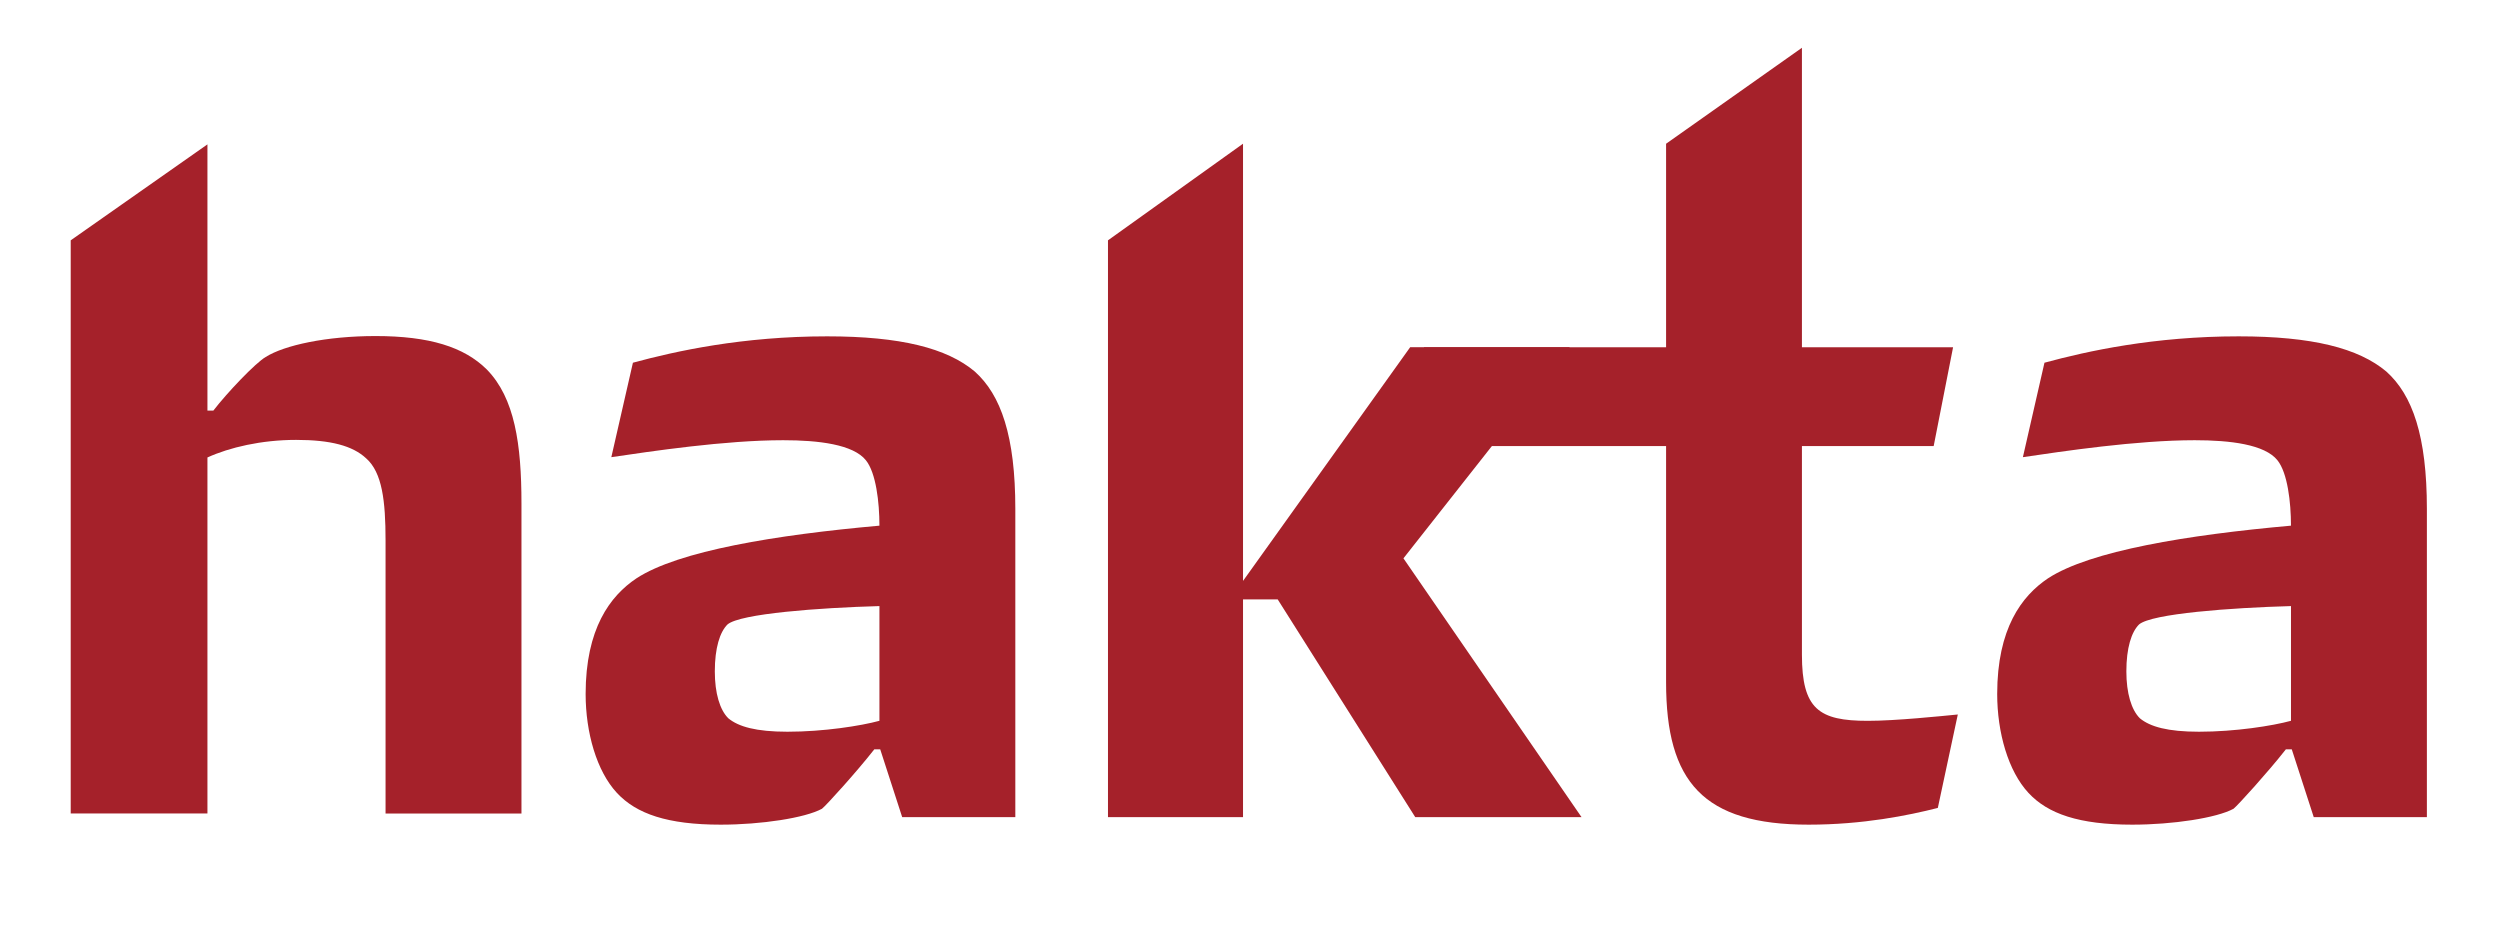
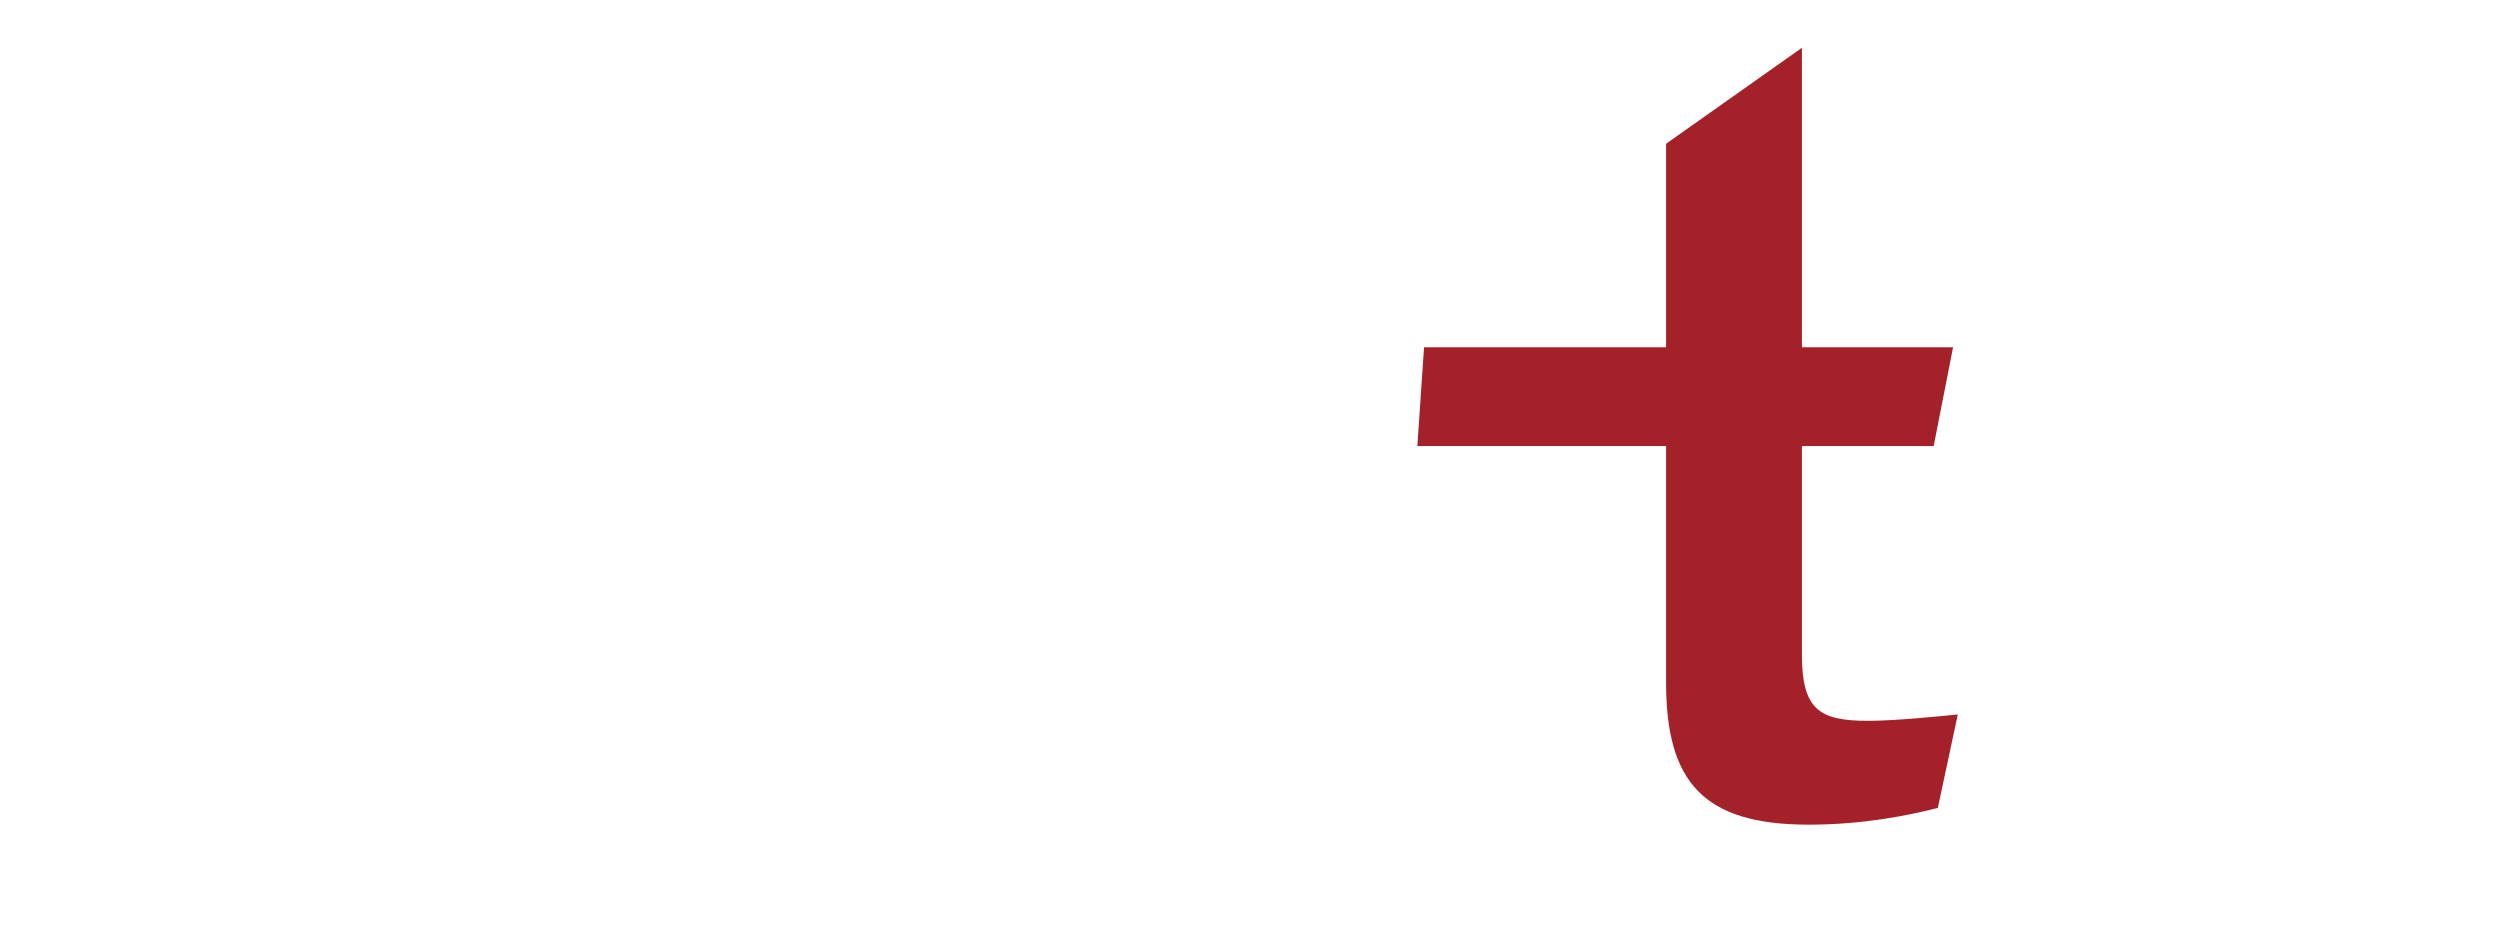
<svg xmlns="http://www.w3.org/2000/svg" width="162" height="60" viewBox="0 0 162 60" fill="none">
-   <path d="M24.984 52.714V35.019C24.984 32.468 24.768 30.62 23.727 29.701C22.851 28.884 21.429 28.505 19.187 28.505C16.943 28.505 14.865 28.993 13.442 29.644V52.714H4.582V15.573L13.442 9.355V26.605H13.827C14.703 25.464 16.558 23.51 17.218 23.132C18.423 22.371 21.155 21.776 24.332 21.776C27.828 21.776 30.072 22.481 31.548 23.945C33.354 25.792 33.791 28.778 33.791 32.63V52.715H24.984V52.714Z" fill="#A5212A" />
-   <path d="M102.484 52.952H91.709L82.794 38.839H80.548V52.952H71.797V15.573L80.548 9.312V37.644L91.379 22.5H101.72L90.943 36.18L102.484 52.952Z" fill="#A5212A" />
  <path d="M125.302 28.906H116.765V42.421C116.765 45.951 117.863 46.71 121.033 46.71C122.84 46.71 125.773 46.405 126.866 46.299L125.571 52.353C123.658 52.843 120.703 53.438 117.201 53.438C110.369 53.438 107.962 50.671 107.962 44.214V28.906H91.844L92.279 22.501H107.962V9.314L116.765 3.096V22.501H126.56L125.302 28.906Z" fill="#A5212A" />
-   <path d="M149.931 52.952L148.507 48.556H148.125C146.977 50.02 145.009 52.192 144.732 52.408C143.643 53.003 140.794 53.438 138.169 53.438C134.722 53.438 132.702 52.736 131.443 51.378C130.131 49.965 129.418 47.47 129.418 44.971C129.418 40.738 131.001 38.623 132.702 37.482C135.434 35.689 141.78 34.659 148.455 34.063C148.455 32.544 148.233 30.64 147.58 29.828C146.76 28.797 144.514 28.526 142.216 28.526C138.446 28.526 133.653 29.245 131.083 29.625L132.481 23.504C135.268 22.747 139.591 21.795 145.065 21.795C149.823 21.795 152.829 22.557 154.635 24.076C156.33 25.596 157.262 28.255 157.262 32.977V52.952H149.931V52.952ZM148.456 39.274C144.569 39.382 139.425 39.761 138.609 40.466C138.116 40.956 137.788 41.988 137.788 43.507C137.788 44.919 138.116 46.005 138.664 46.545C139.321 47.09 140.466 47.416 142.492 47.416C144.843 47.416 147.25 47.036 148.456 46.708V39.274H148.456Z" fill="#A5212A" />
-   <path d="M58.462 52.952L57.038 48.556H56.656C55.509 50.02 53.54 52.192 53.263 52.408C52.174 53.003 49.326 53.438 46.7 53.438C43.254 53.438 41.234 52.736 39.974 51.378C38.662 49.965 37.949 47.47 37.949 44.971C37.949 40.738 39.532 38.623 41.234 37.482C43.965 35.689 50.312 34.659 56.987 34.063C56.987 32.544 56.765 30.64 56.112 29.828C55.292 28.797 53.046 28.526 50.748 28.526C46.978 28.526 42.185 29.245 39.614 29.625L41.013 23.504C43.799 22.747 48.122 21.795 53.596 21.795C58.354 21.795 61.36 22.557 63.167 24.076C64.862 25.596 65.793 28.255 65.793 32.977V52.952H58.462V52.952ZM56.987 39.274C53.101 39.382 47.956 39.761 47.14 40.466C46.647 40.956 46.32 41.988 46.32 43.507C46.32 44.919 46.647 46.005 47.195 46.545C47.852 47.09 48.998 47.416 51.024 47.416C53.374 47.416 55.781 47.036 56.987 46.708V39.274H56.987Z" fill="#A5212A" />
</svg>